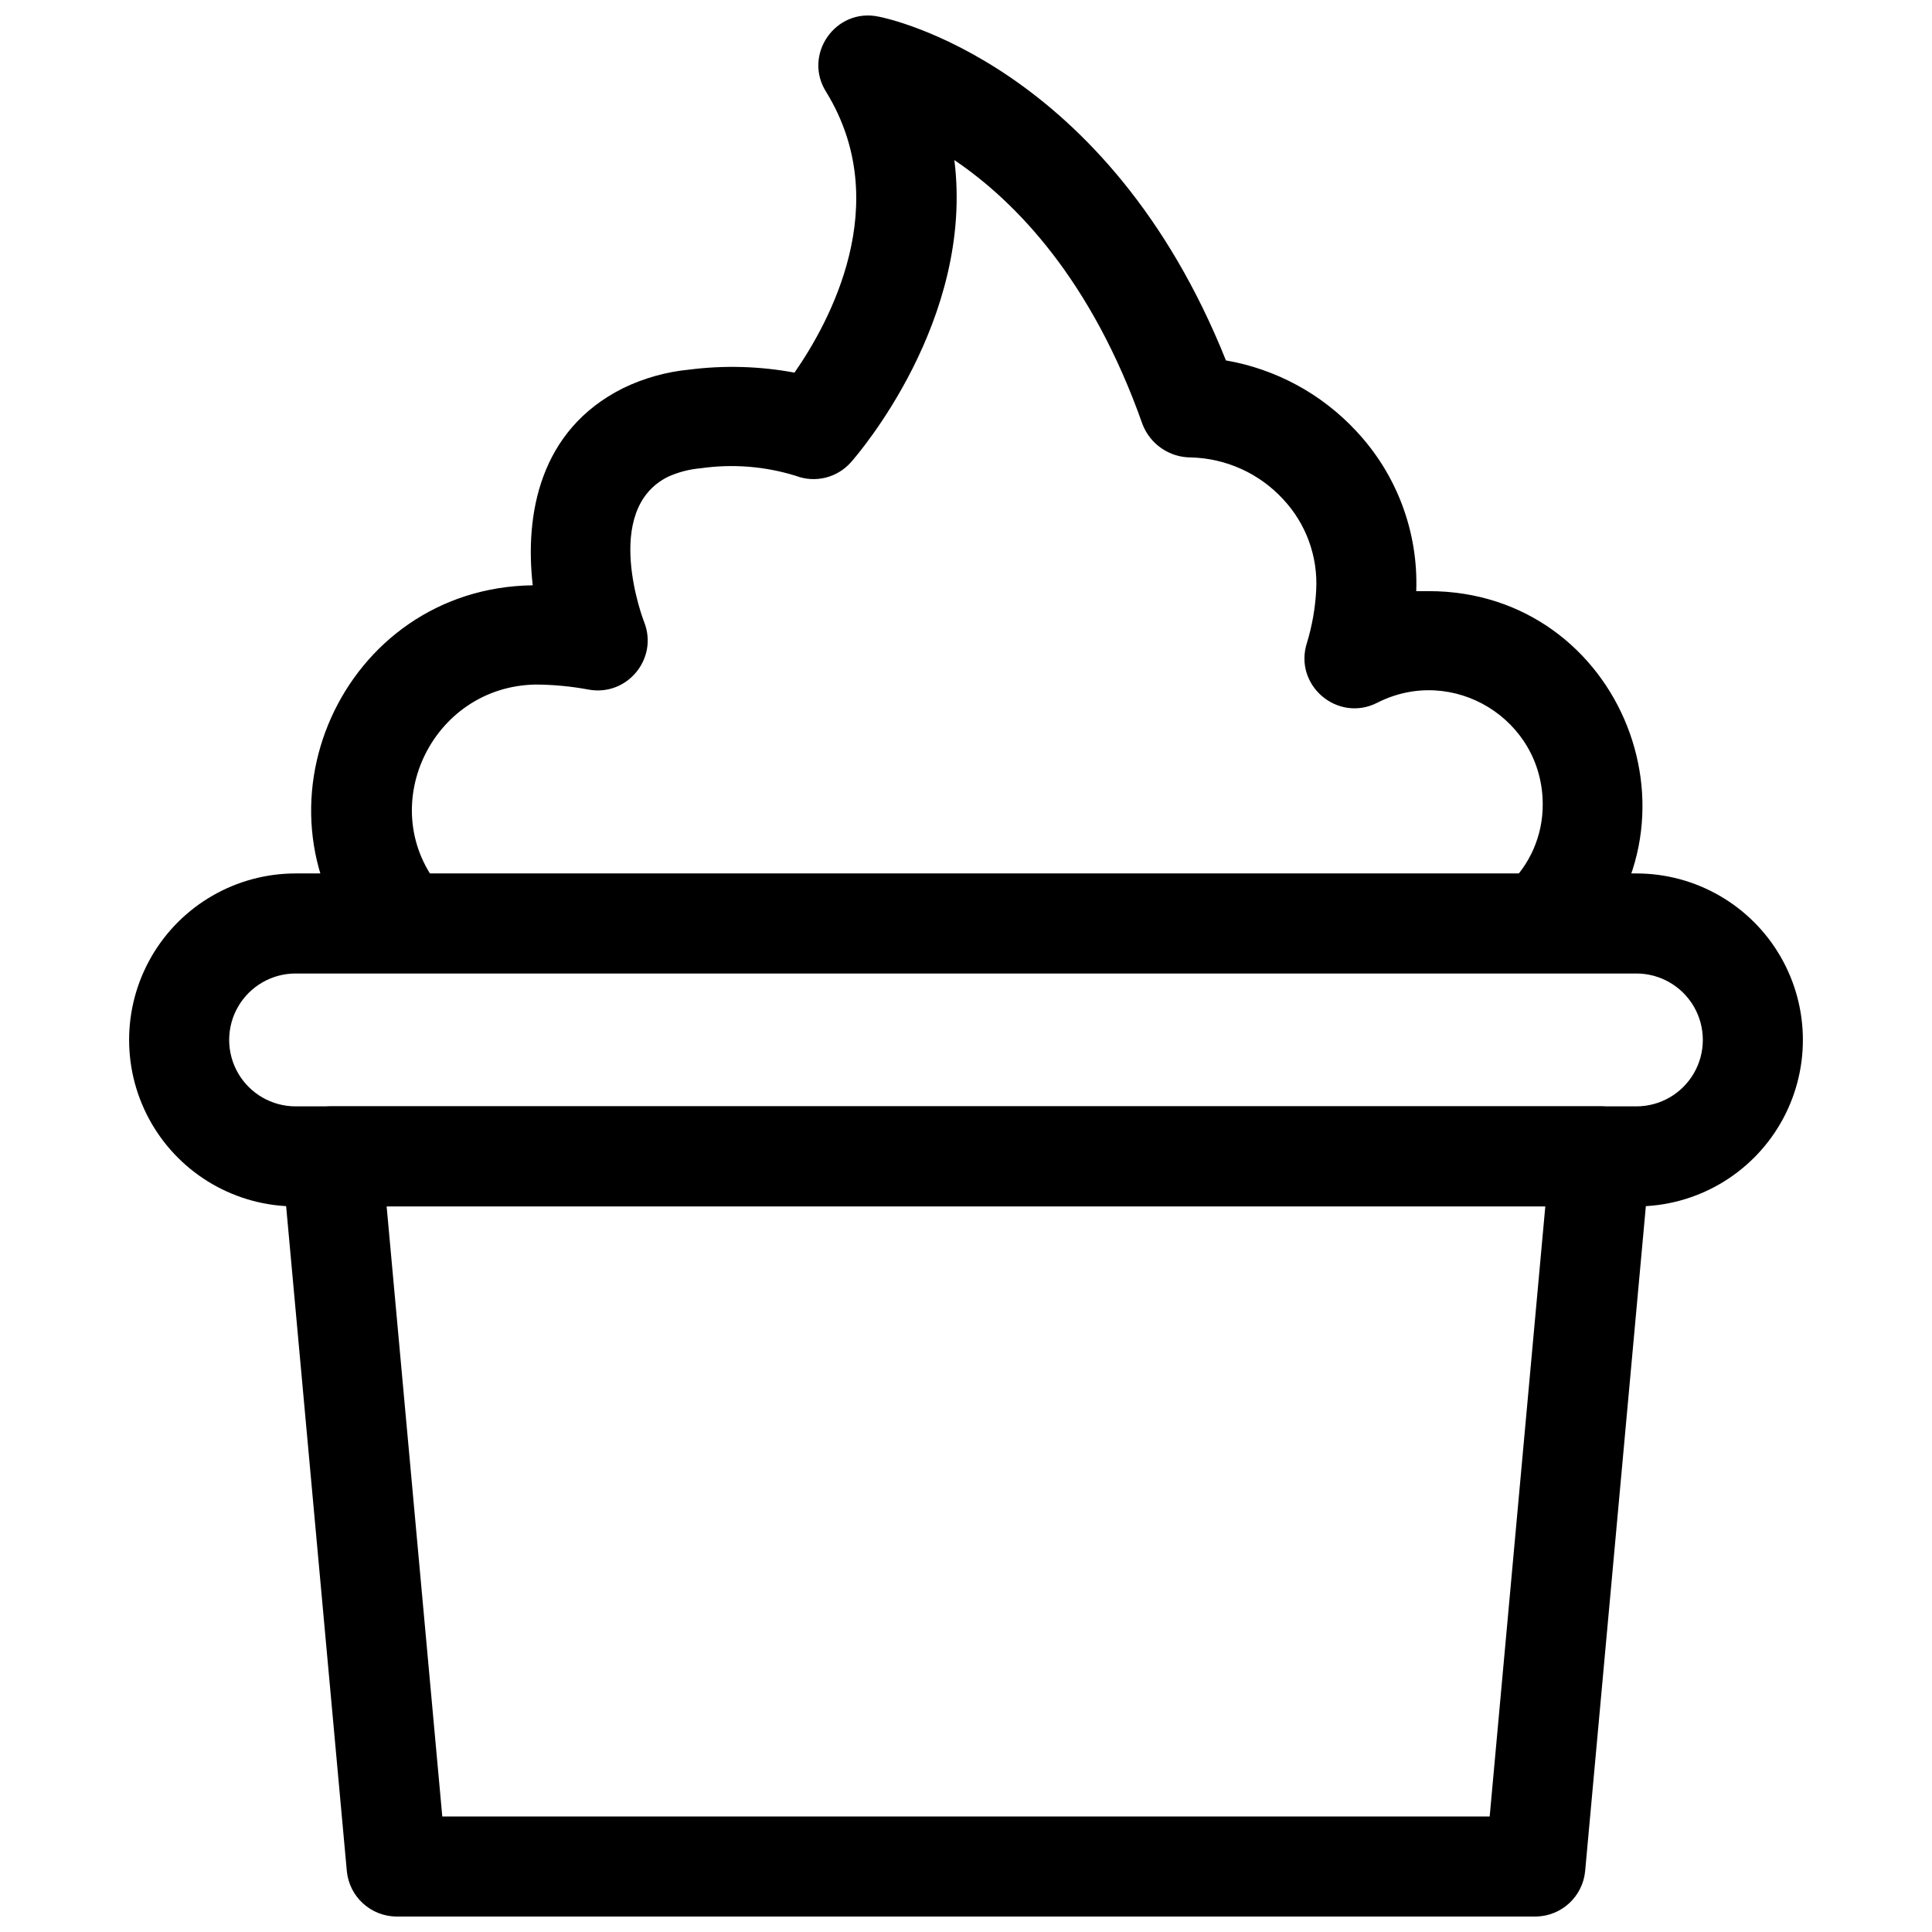
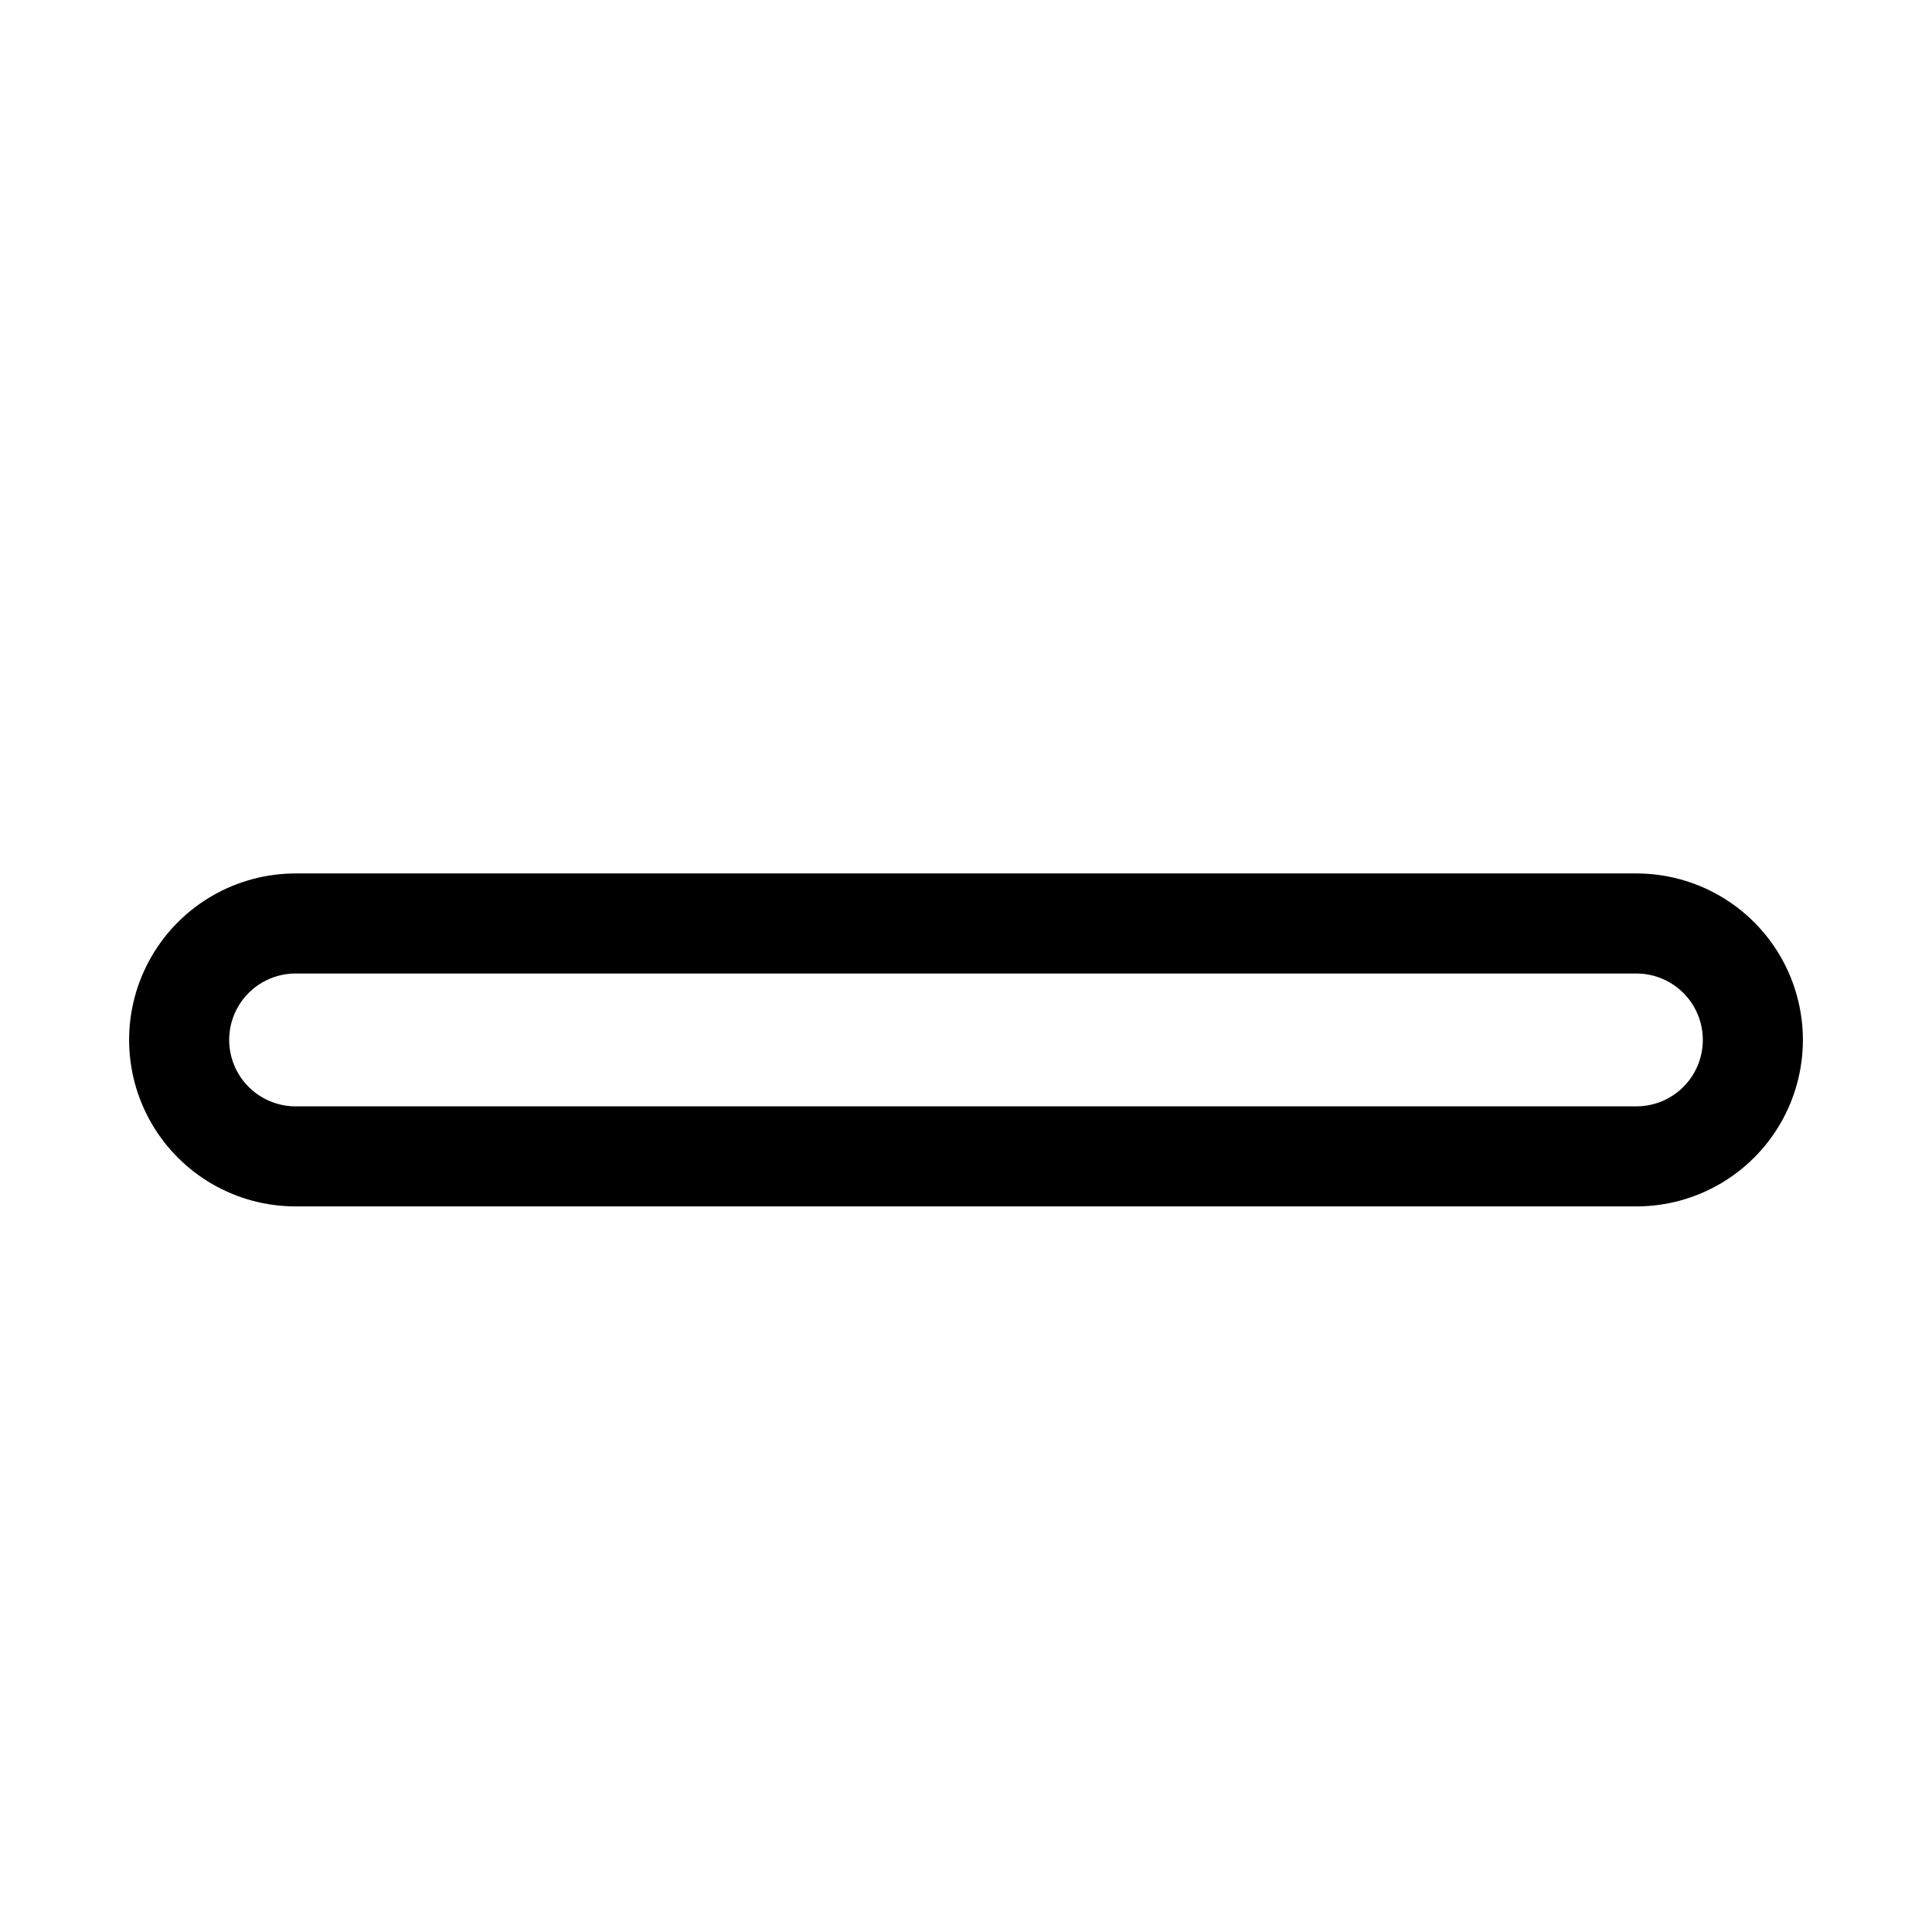
<svg xmlns="http://www.w3.org/2000/svg" width="800px" height="800px" version="1.1" viewBox="144 144 512 512">
  <defs>
    <clipPath id="b">
-       <path d="m218 437h364v214.9h-364z" />
-     </clipPath>
+       </clipPath>
    <clipPath id="a">
-       <path d="m226 148.09h354v250.91h-354z" />
-     </clipPath>
+       </clipPath>
  </defs>
  <g clip-path="url(#b)">
-     <path d="m551.14 651.9h-302.02c-6.84-0.023-12.551-5.227-13.207-12.035l-17.18-188.2c-0.359-3.719 0.871-7.414 3.387-10.172s6.082-4.324 9.816-4.305h336.12c3.734-0.02 7.301 1.547 9.816 4.305 2.519 2.758 3.75 6.453 3.391 10.172l-17.184 188.2c-0.645 6.707-6.203 11.879-12.941 12.035zm-289.93-26.512h277.57l14.742-161.68h-307.06z" />
-   </g>
+     </g>
  <path d="m577.66 463.71h-355.32c-15.766 0-30.332-8.41-38.211-22.059-7.883-13.652-7.883-30.469 0-44.121 7.879-13.648 22.445-22.059 38.211-22.059h355.32c15.766 0 30.332 8.41 38.215 22.059 7.879 13.652 7.879 30.469 0 44.121-7.883 13.648-22.449 22.059-38.215 22.059zm-355.32-61.723c-6.289 0-12.102 3.356-15.25 8.801-3.144 5.449-3.144 12.16 0 17.605 3.148 5.449 8.961 8.805 15.25 8.805h355.32c6.293 0 12.105-3.356 15.25-8.805 3.144-5.445 3.144-12.156 0-17.605-3.144-5.445-8.957-8.801-15.25-8.801z" />
  <g clip-path="url(#a)">
-     <path d="m543.29 378.92c6.144-5.594 9.617-13.539 9.547-21.848-0.047-22.496-23.805-37.031-43.859-26.832-10.52 5.34-22.254-4.688-18.613-15.91 1.375-4.531 2.195-9.215 2.441-13.945 0.488-8.906-2.691-17.629-8.805-24.129-6.305-6.824-15.105-10.801-24.395-11.031-5.688 0.004-10.793-3.496-12.832-8.801-13.473-38.18-33.52-58.965-49.855-69.996 5.305 42.422-25.723 78.164-27.363 80.02-3.633 4.16-9.473 5.621-14.637 3.66-8.145-2.535-16.75-3.223-25.191-2.016-3.027 0.254-5.984 1.023-8.75 2.281-17.66 8.855-6.418 38.18-6.258 38.5 3.789 9.676-4.523 19.75-14.742 17.871-4.621-0.859-9.305-1.305-14.004-1.332-27.824 0.453-43.07 33.105-24.977 54.246l-19.941 17.715c-33.066-38.188-6.391-97.598 44.125-98.262-2.121-18.559 1.695-41.098 23.918-52.23 5.512-2.672 11.457-4.344 17.555-4.93 9.285-1.184 18.695-0.914 27.895 0.797 9.227-13.258 26.516-44.703 8.484-74.238-6.406-9.875 2.332-22.559 13.84-20.098 2.547 0.477 60.617 12.621 92.012 91.102 13.246 2.293 25.375 8.867 34.523 18.719 10.75 11.453 16.48 26.727 15.91 42.422h3.289c51.309-0.016 76.102 62.816 38.609 97.836z" />
-   </g>
+     </g>
</svg>